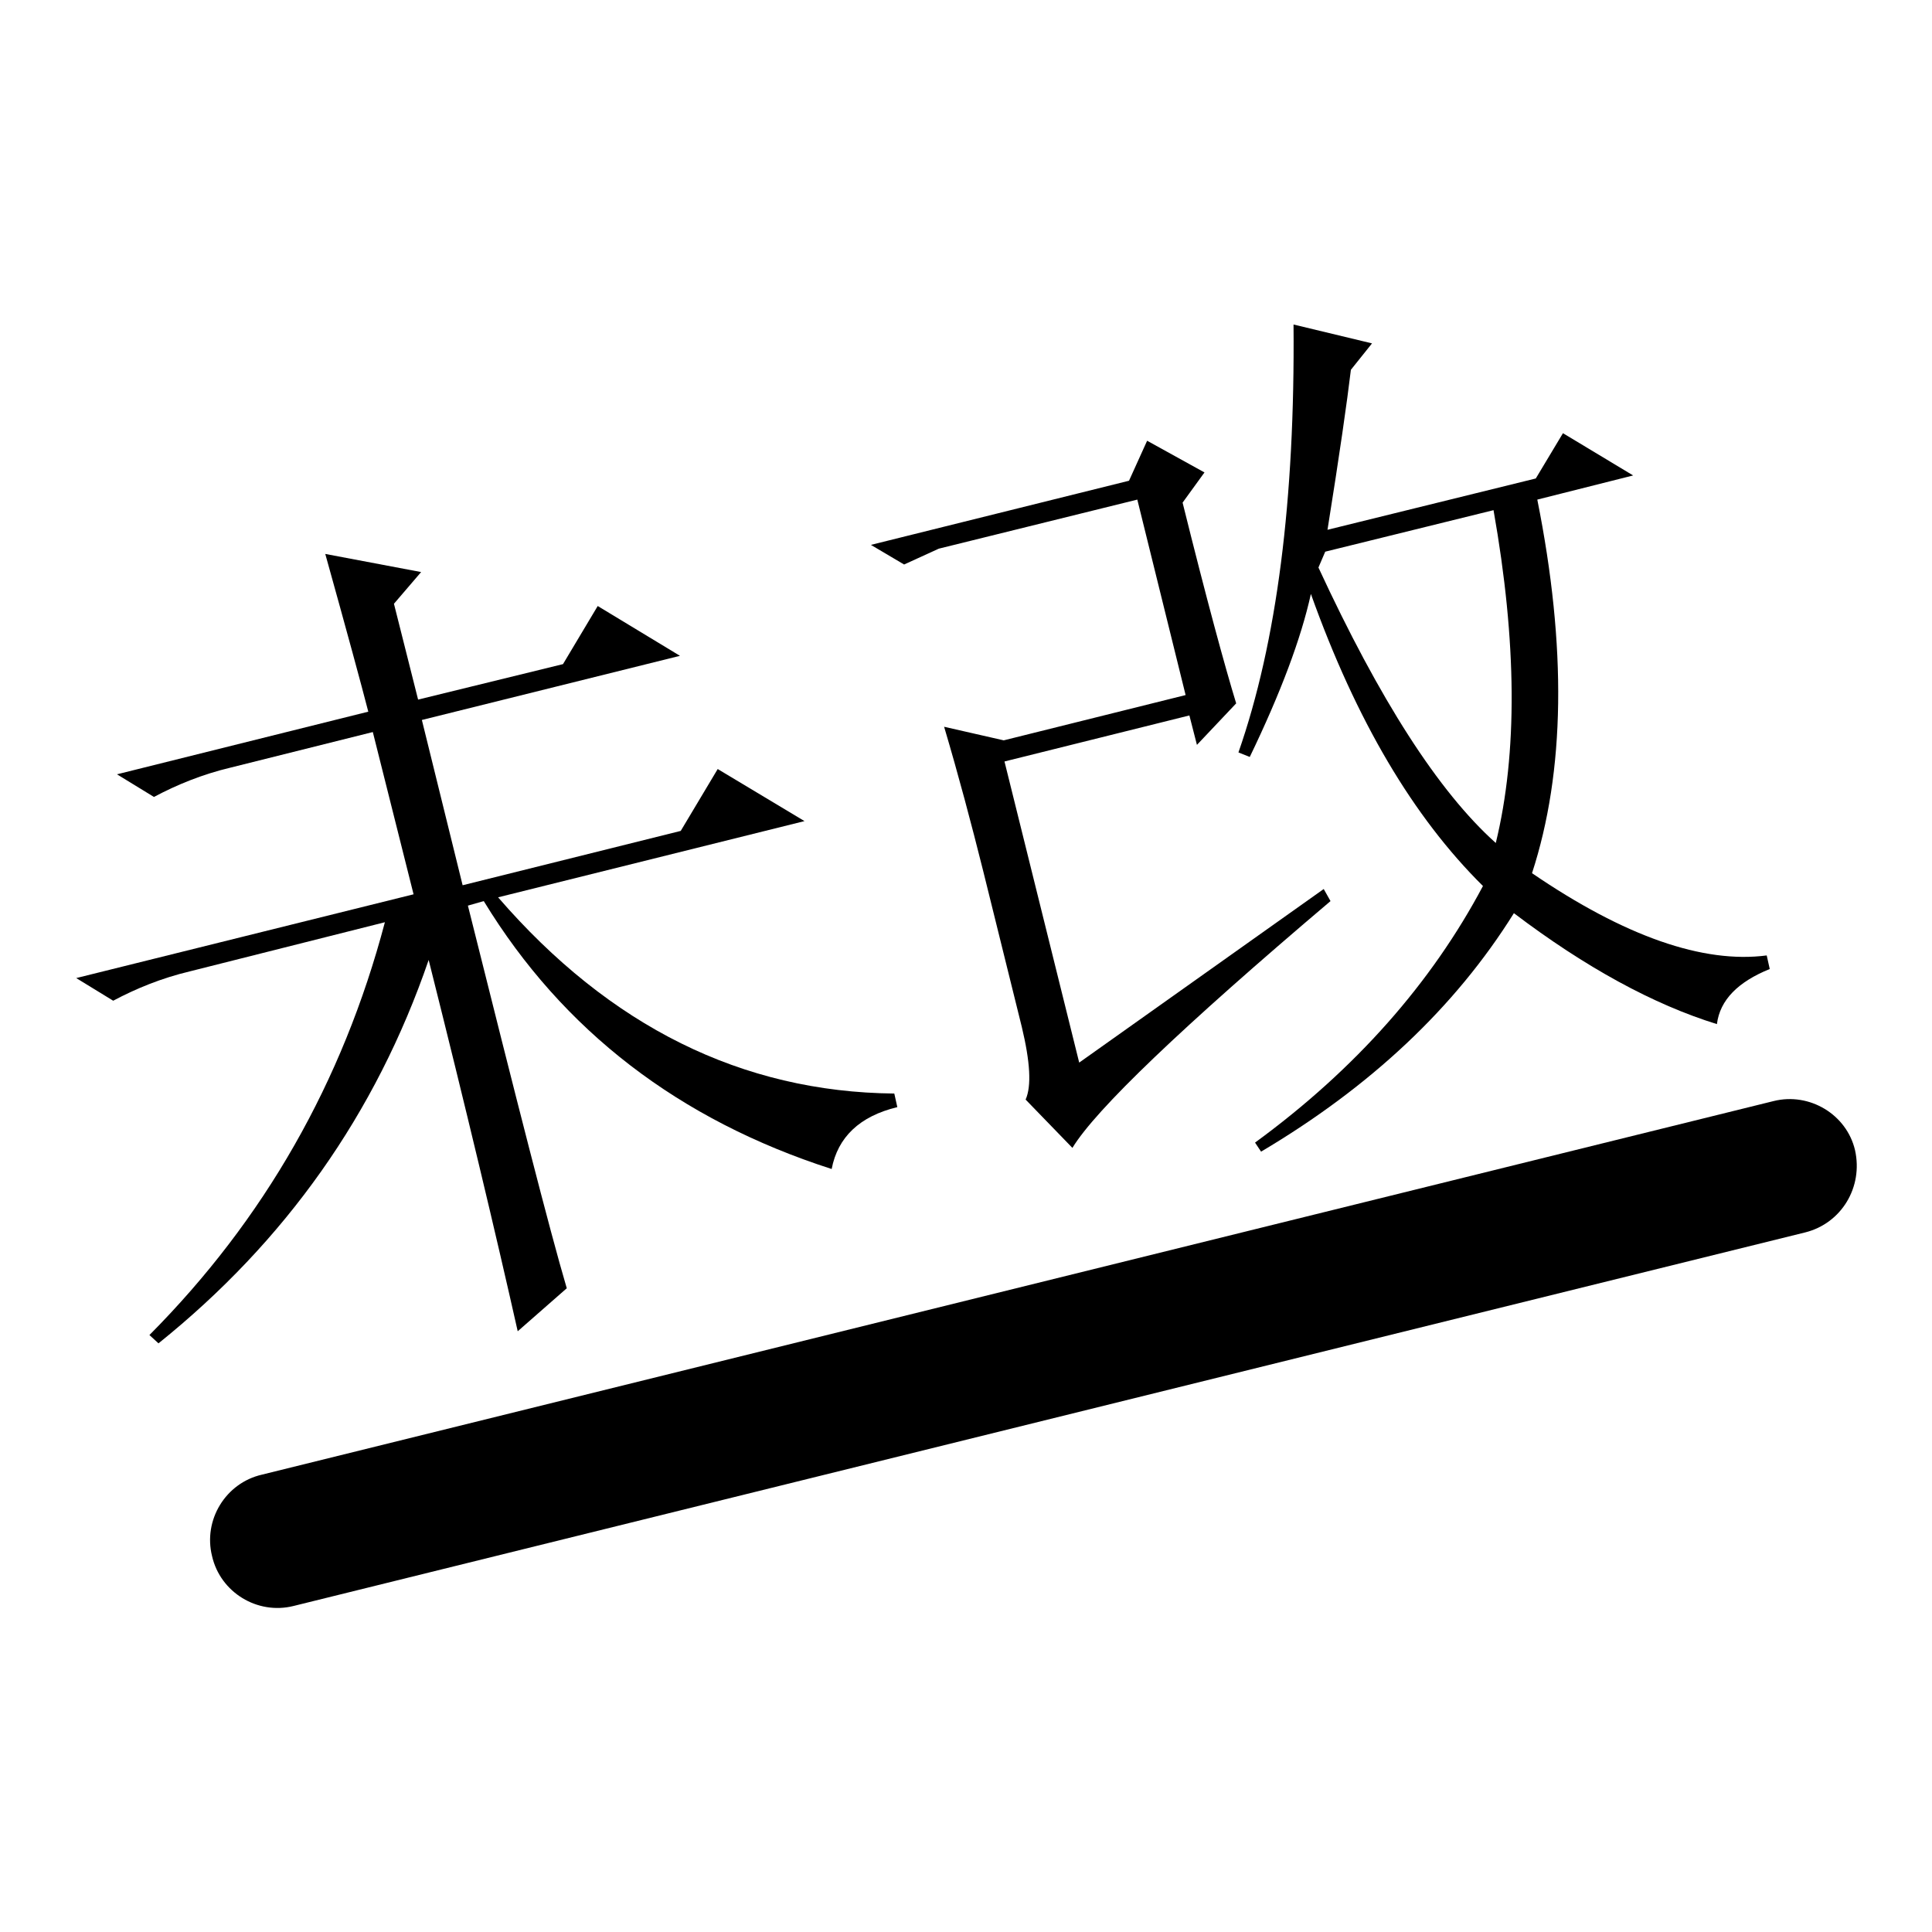
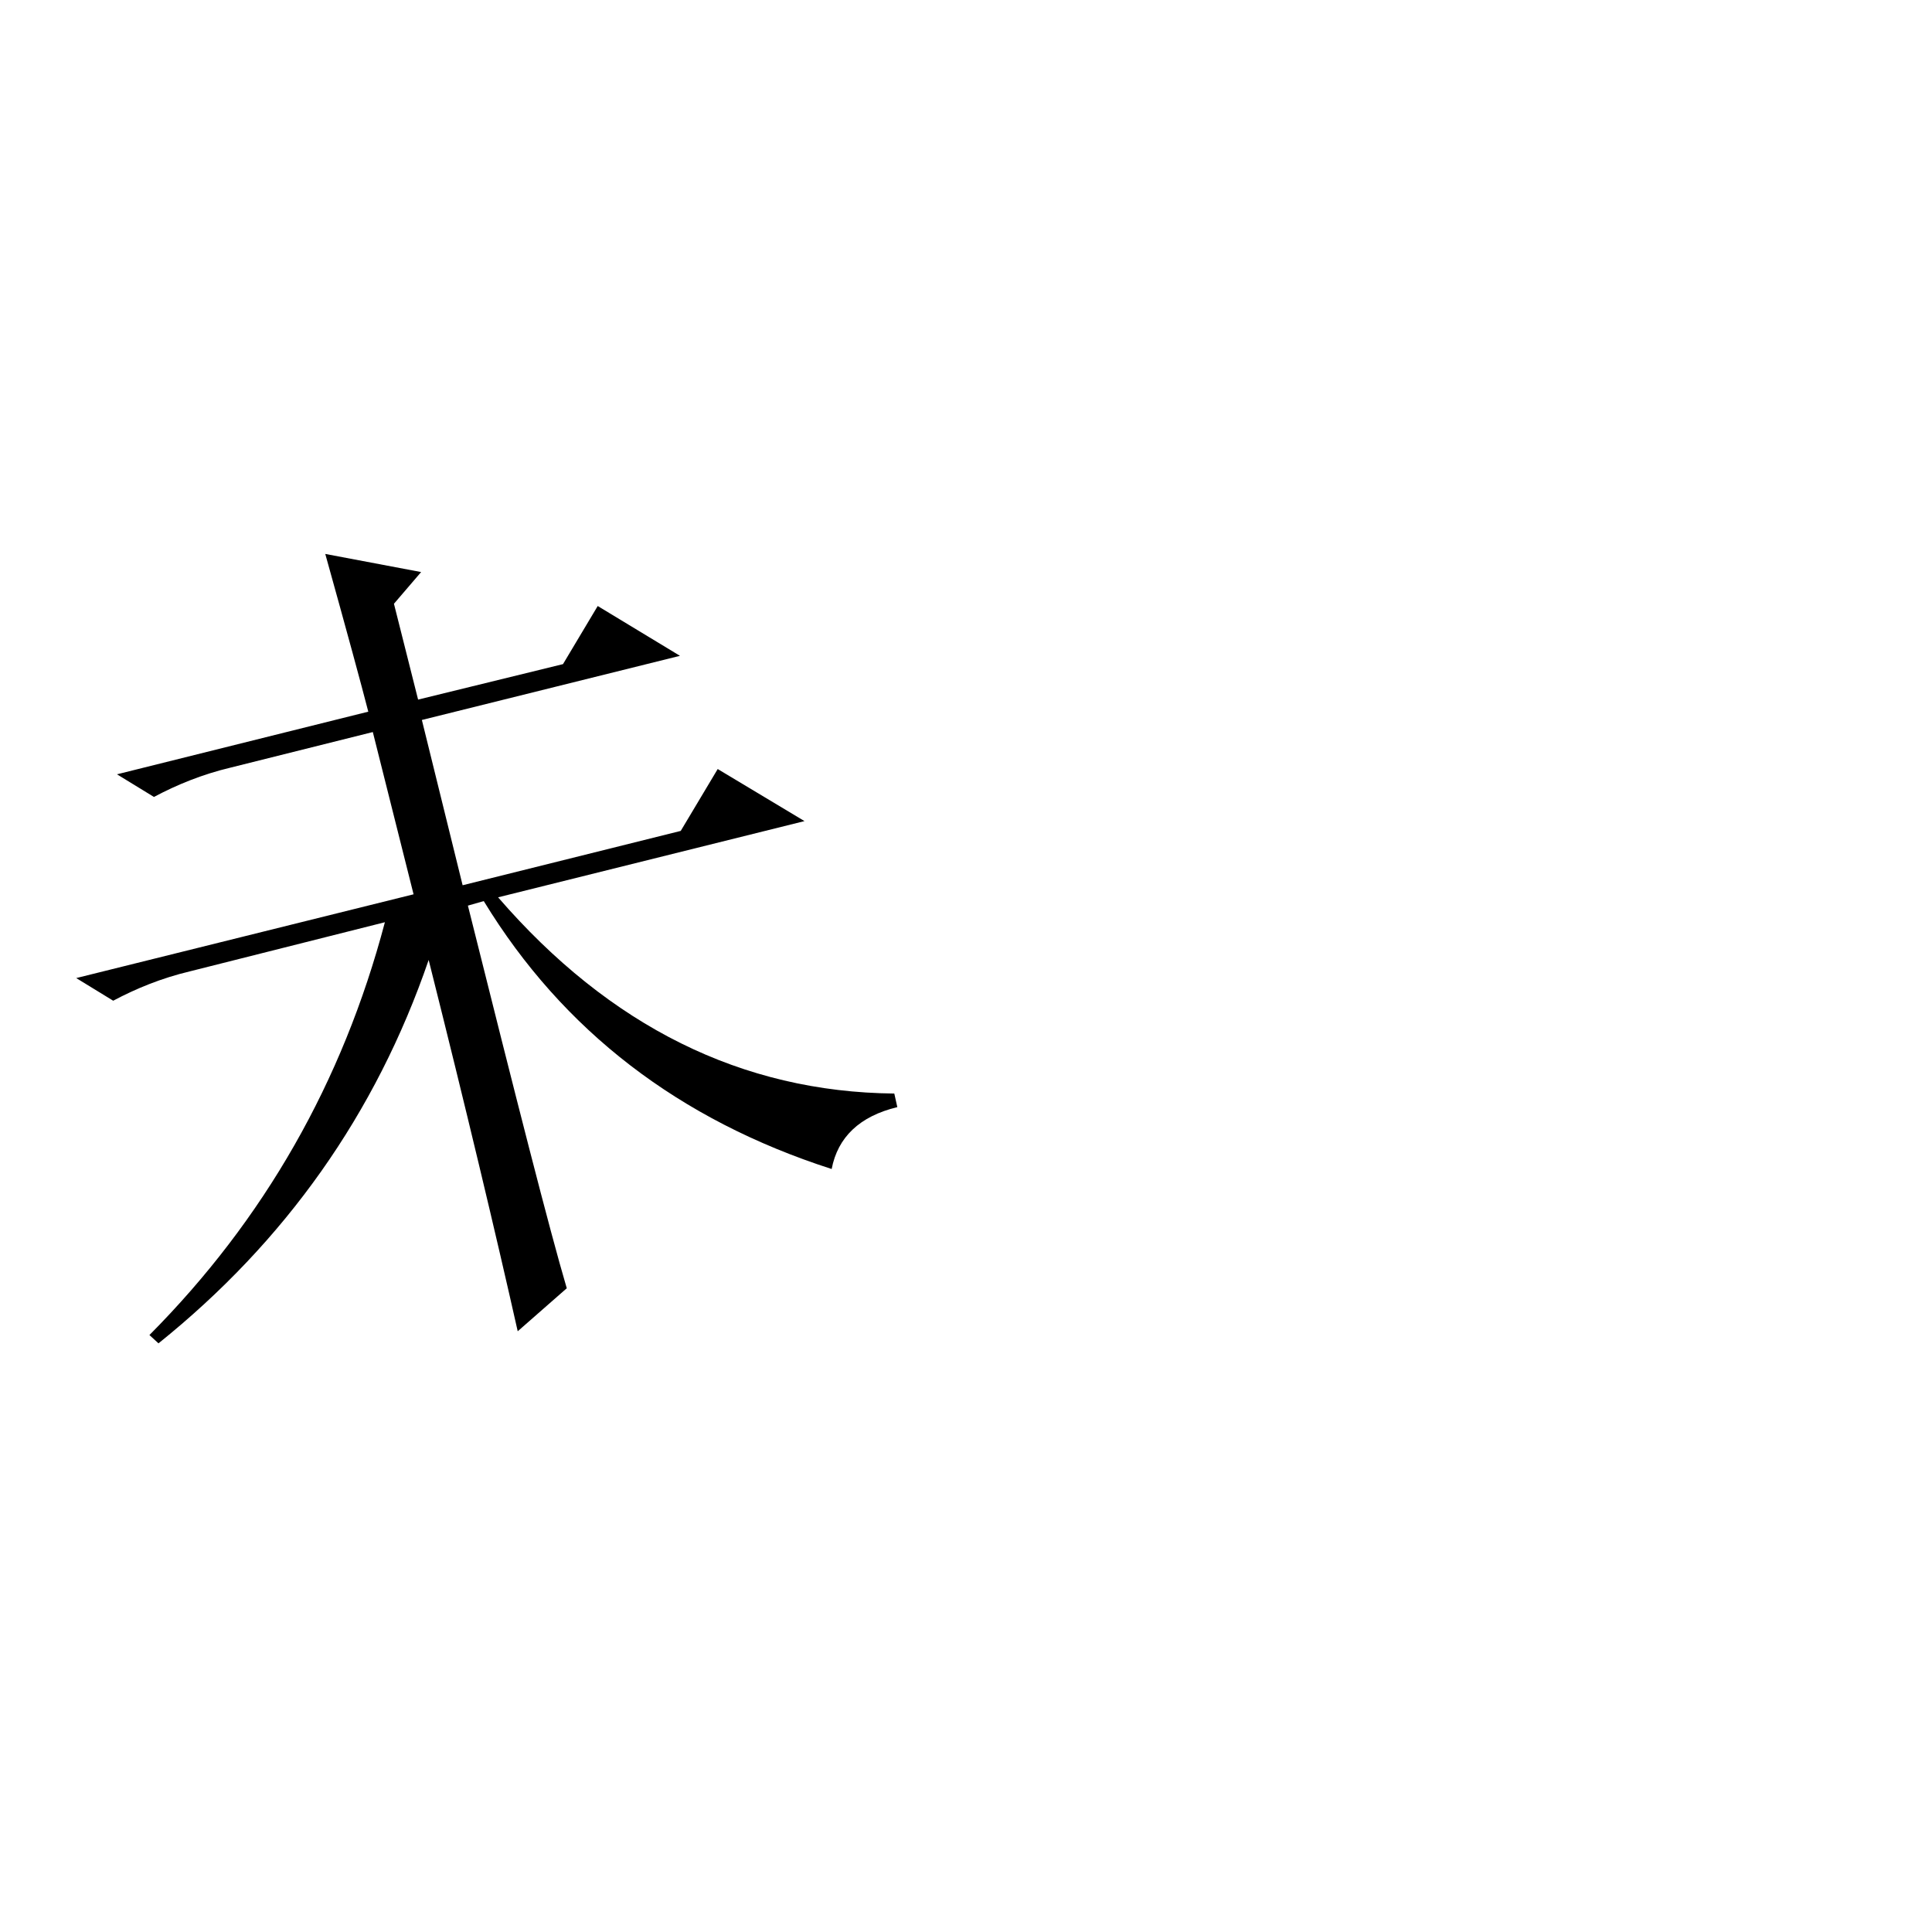
<svg xmlns="http://www.w3.org/2000/svg" version="1.1" x="0px" y="0px" viewBox="0 0 256 256" enable-background="new 0 0 256 256" xml:space="preserve">
  <g>
    <g>
      <path fill="#000000" d="M68.6,176.4c-2.9-12.9-6.8-29.3-11.8-49.2c-7,20.4-19,37.3-35.8,50.8l-1.2-1.1C35,161.6,45.4,143.4,51,122.2l-25.8,6.5c-3.8,0.9-7.2,2.3-10.2,3.9l-4.9-3l44.7-11.1L49.4,97l-18.8,4.7c-3.8,0.9-7.2,2.3-10.2,3.9l-4.9-3l33.3-8.3c-0.9-3.5-2.8-10.5-5.7-20.9l12.7,2.4l-3.6,4.2l3.2,12.7L74.6,88l4.6-7.7l10.9,6.6l-34.2,8.5l5.4,21.9l28.9-7.2l4.9-8.2l11.5,6.9L66,118.9c14.8,17.1,32.3,25.8,52.5,26l0.4,1.8c-5,1.2-7.9,4-8.7,8.2c-20.2-6.5-35.6-18.3-46.1-35.5L62,120c6.5,26,10.8,42.9,13.1,50.7L68.6,176.4z" />
-       <path fill="#000000" d="M156.7,66.6c3.2,12.9,5.6,21.7,7.1,26.6l-5.2,5.5l-1-3.9l-24.5,6.1l9.9,39.9l32.4-23l0.9,1.6c-19.7,16.7-31.1,27.6-34.2,32.7l-6.2-6.4c0.8-1.8,0.6-5-0.5-9.6l-5.1-20.6c-1.6-6.4-3.3-12.8-5.2-19.2l7.9,1.8l24.1-6l-6.4-25.9l-26.3,6.5l-4.6,2.1l-4.4-2.6l34.2-8.5l2.4-5.3l7.6,4.2L156.7,66.6z M173.7,78.7c-1.3,5.9-4,13.1-8.1,21.6l-1.5-0.6c5.1-14.6,7.5-33.5,7.3-56.7l10.4,2.5l-2.8,3.5c-0.5,4.2-1.5,11.2-3.1,21.2l27.6-6.8l3.6-6l9.3,5.6l-12.7,3.2c3.9,19.5,3.7,36-0.7,49.5c12.3,8.4,22.7,12,31.1,10.9l0.4,1.8c-4.2,1.7-6.6,4.1-7,7.3c-8.4-2.6-17.4-7.5-26.9-14.7c-7.8,12.5-19,23-33.5,31.6l-0.8-1.2c13.4-9.8,23.4-21.2,30.2-34C187.3,108.3,179.7,95.5,173.7,78.7z M175.6,73.1l-0.9,2.1c8.1,17.5,15.9,29.7,23.5,36.5c2.9-11.9,2.8-26.6-0.3-44.1L175.6,73.1z" />
-       <path fill="#000000" d="M239.2,163.3L38.9,212.8c-4.8,1.2-9.7-1.8-10.8-6.6l0,0c-1.2-4.8,1.8-9.7,6.6-10.8l200.3-49.5c4.8-1.2,9.7,1.8,10.8,6.5l0,0C246.9,157.3,244,162.1,239.2,163.3z" />
    </g>
  </g>
</svg>